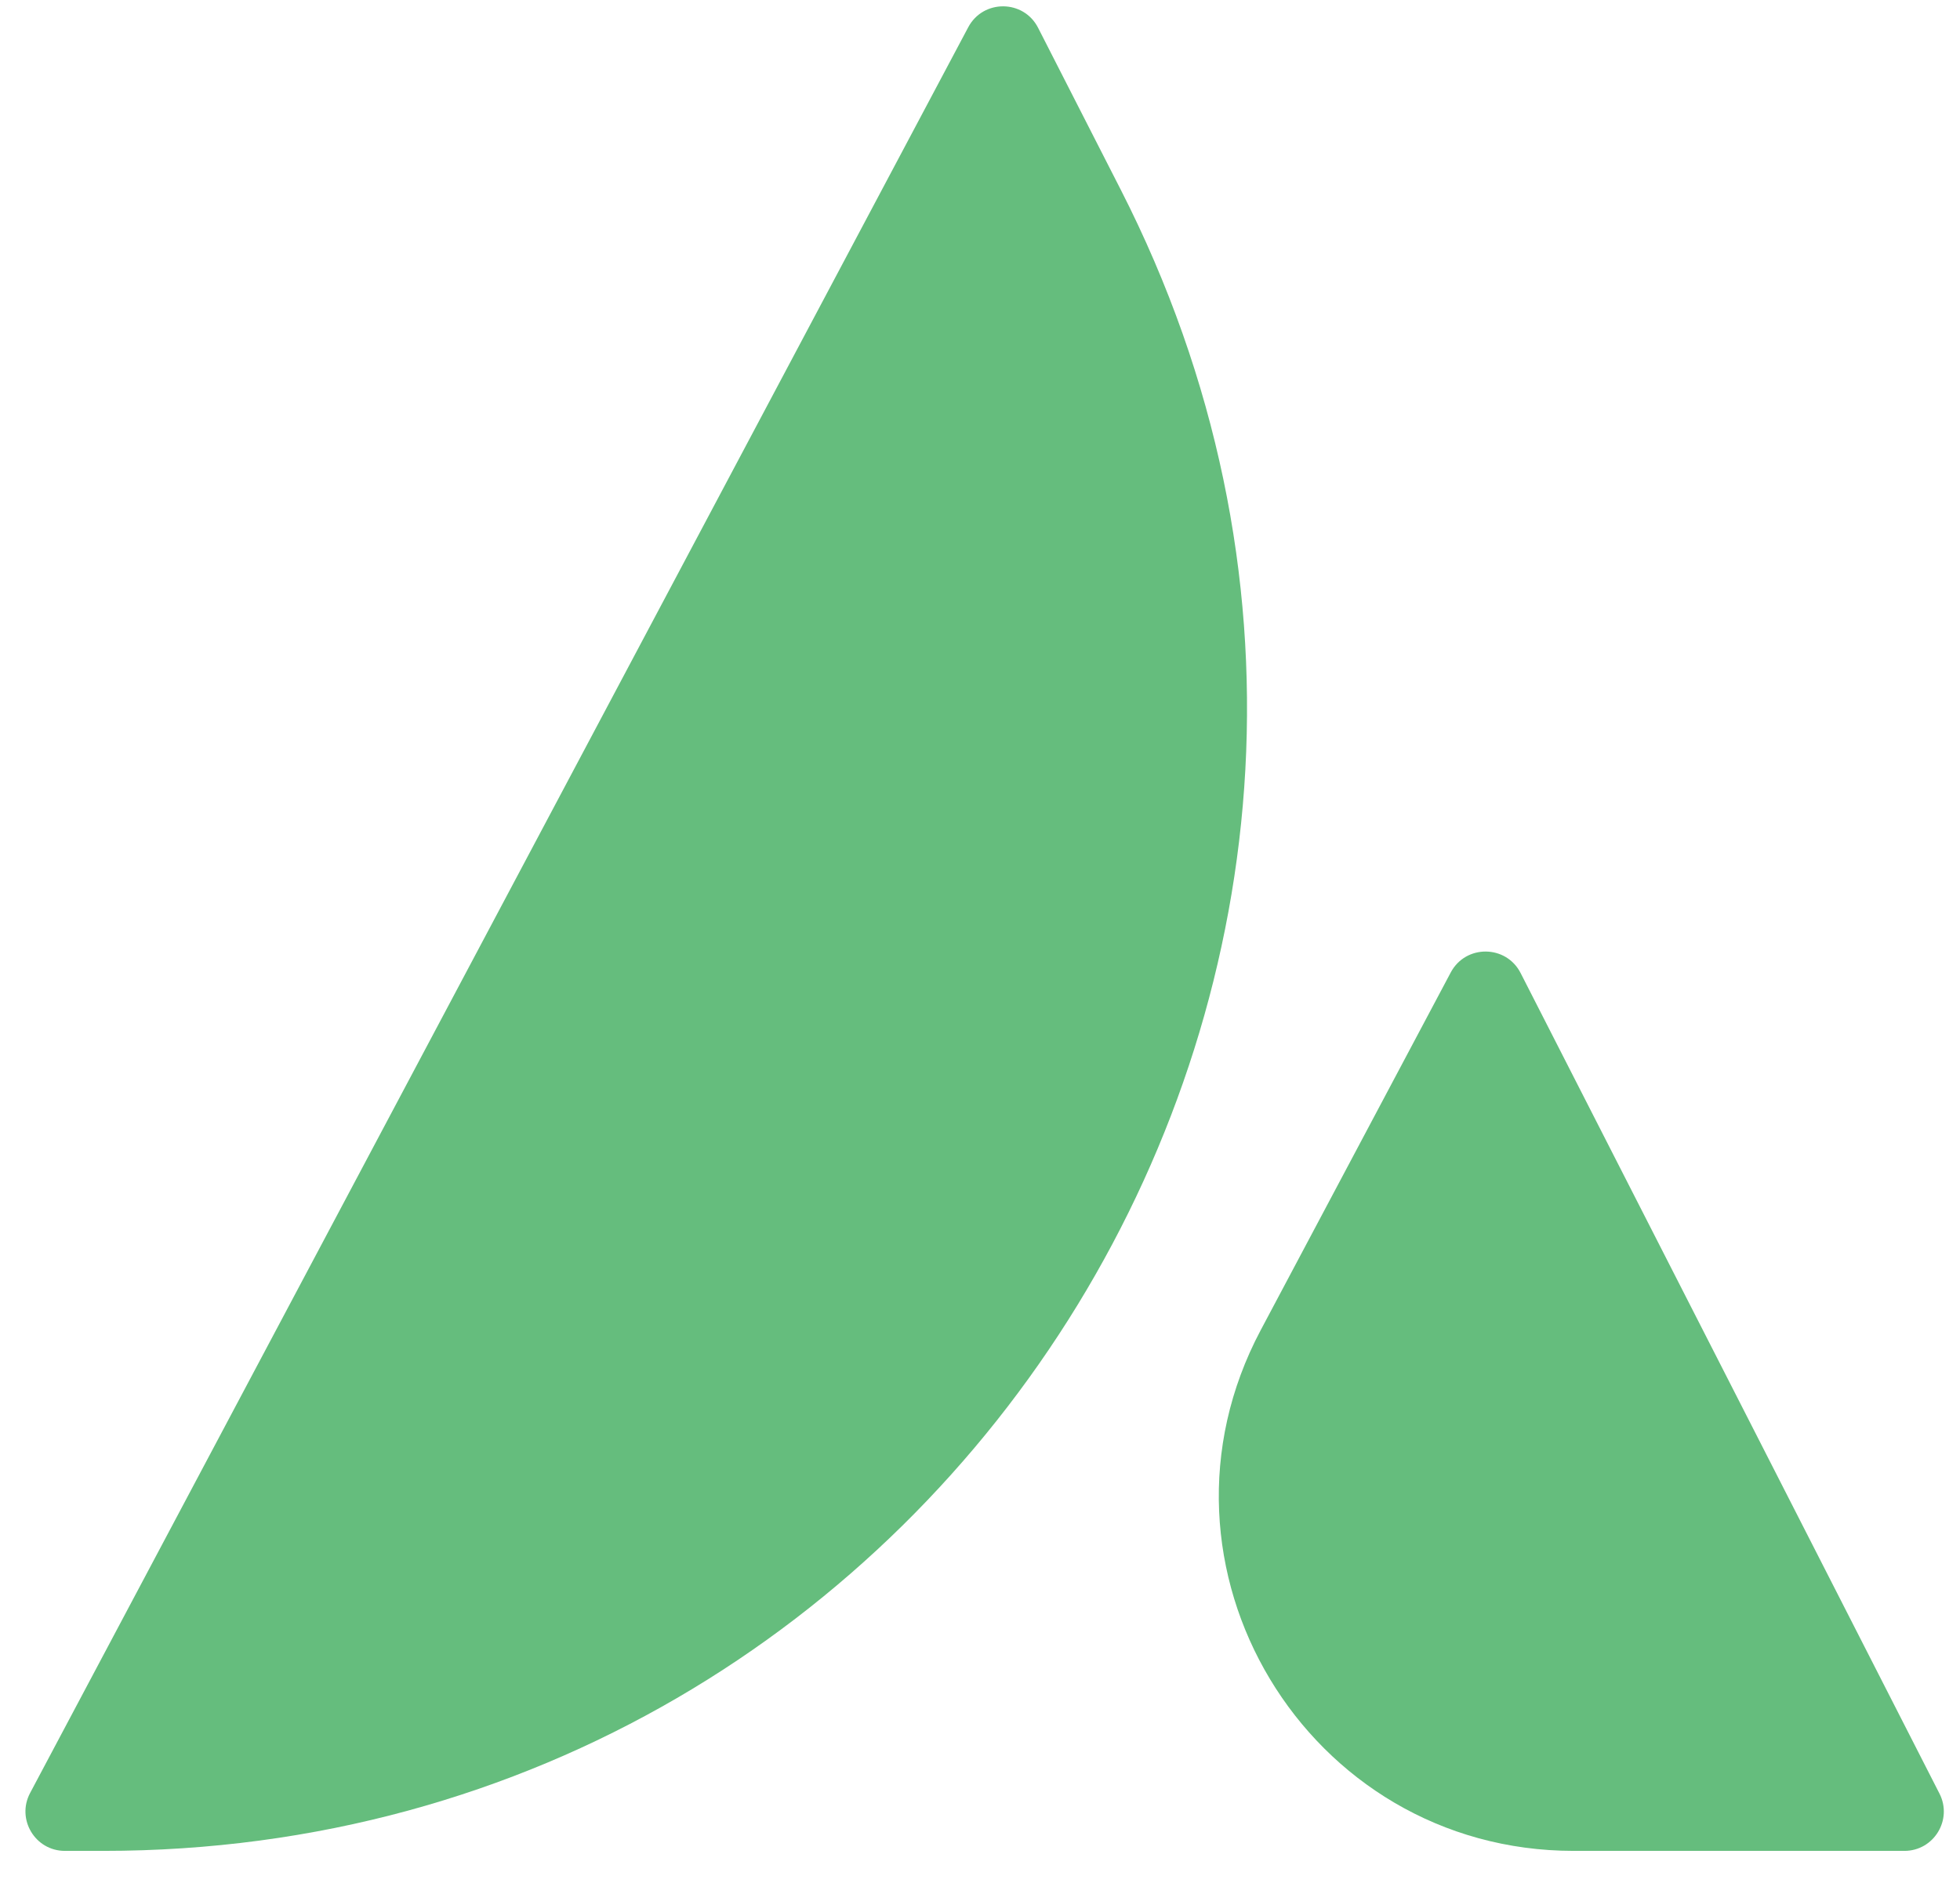
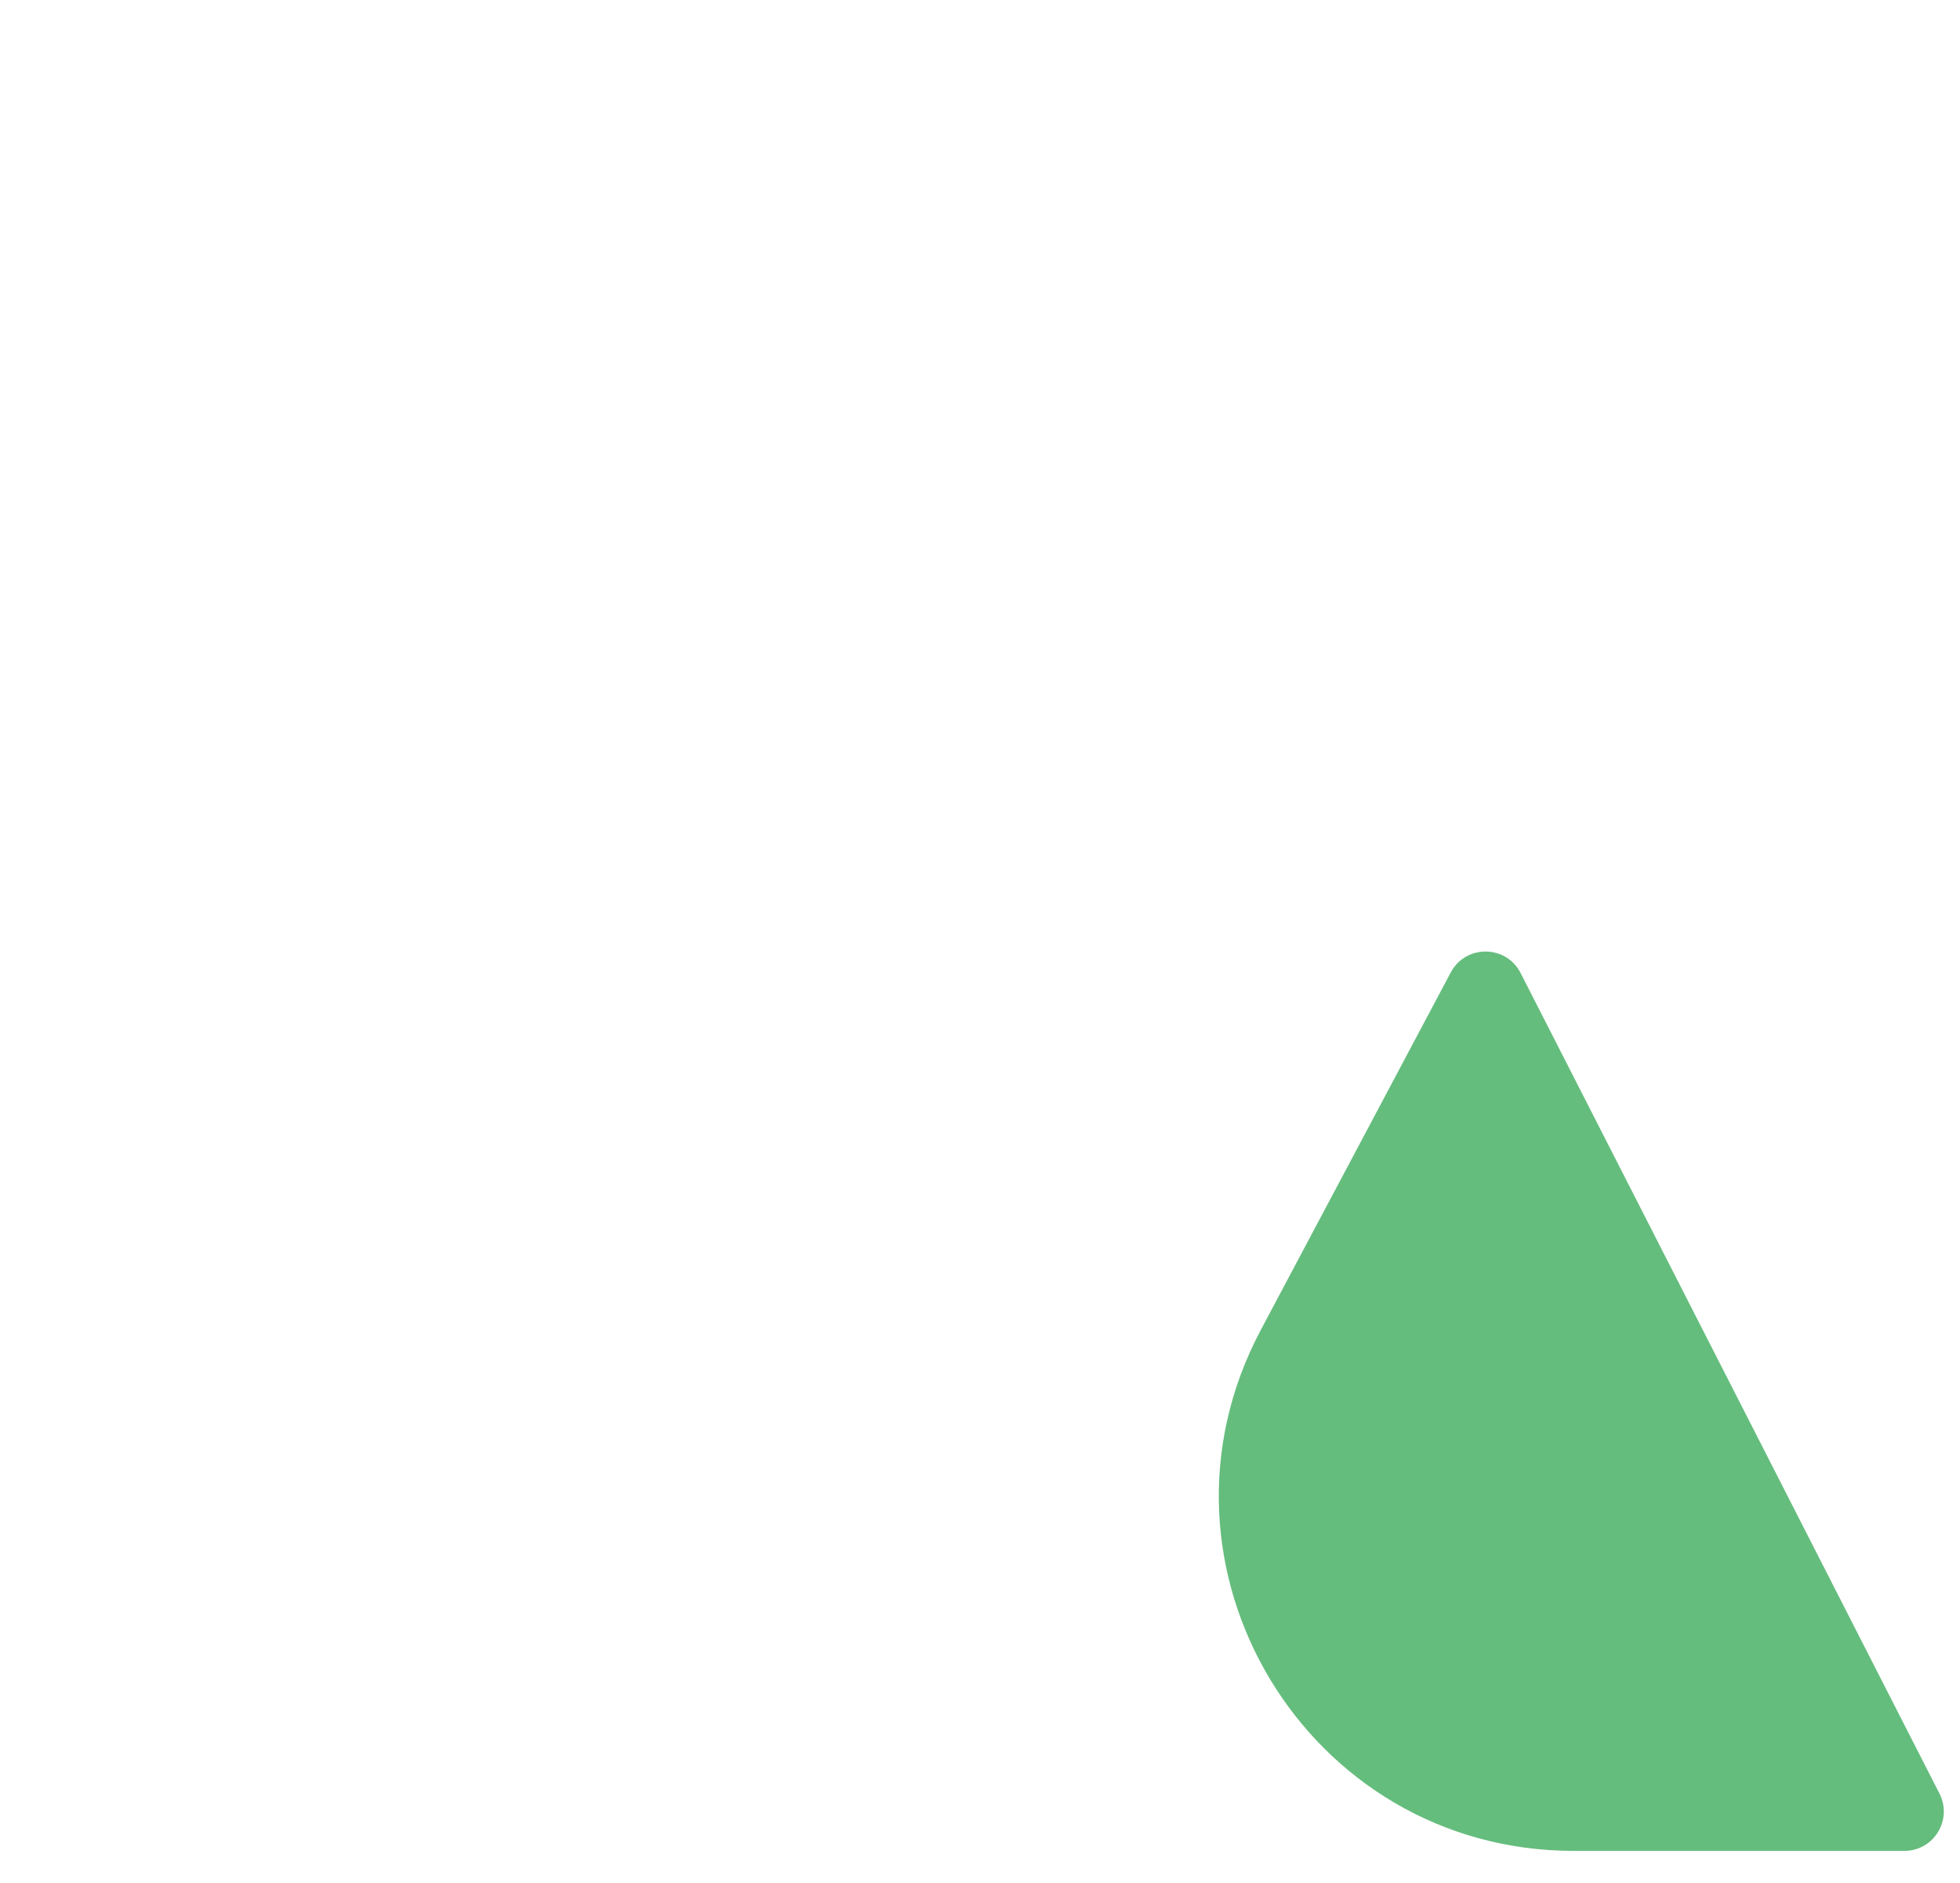
<svg xmlns="http://www.w3.org/2000/svg" width="51" height="49" viewBox="0 0 51 49" fill="none">
-   <path d="M0.783 46.659L25.194 0.709C25.583 -0.023 26.635 -0.015 27.012 0.724L29.16 4.932C39.254 24.707 24.89 48.165 2.688 48.165H1.688C0.915 48.165 0.421 47.342 0.783 46.659Z" fill="#65BD7D" />
  <path d="M39.567 25.321L50.466 46.674C50.814 47.356 50.319 48.165 49.553 48.165H40.95C33.993 48.165 29.541 40.757 32.804 34.614L37.749 25.306C38.138 24.574 39.19 24.582 39.567 25.321Z" fill="#65BD7D" />
</svg>